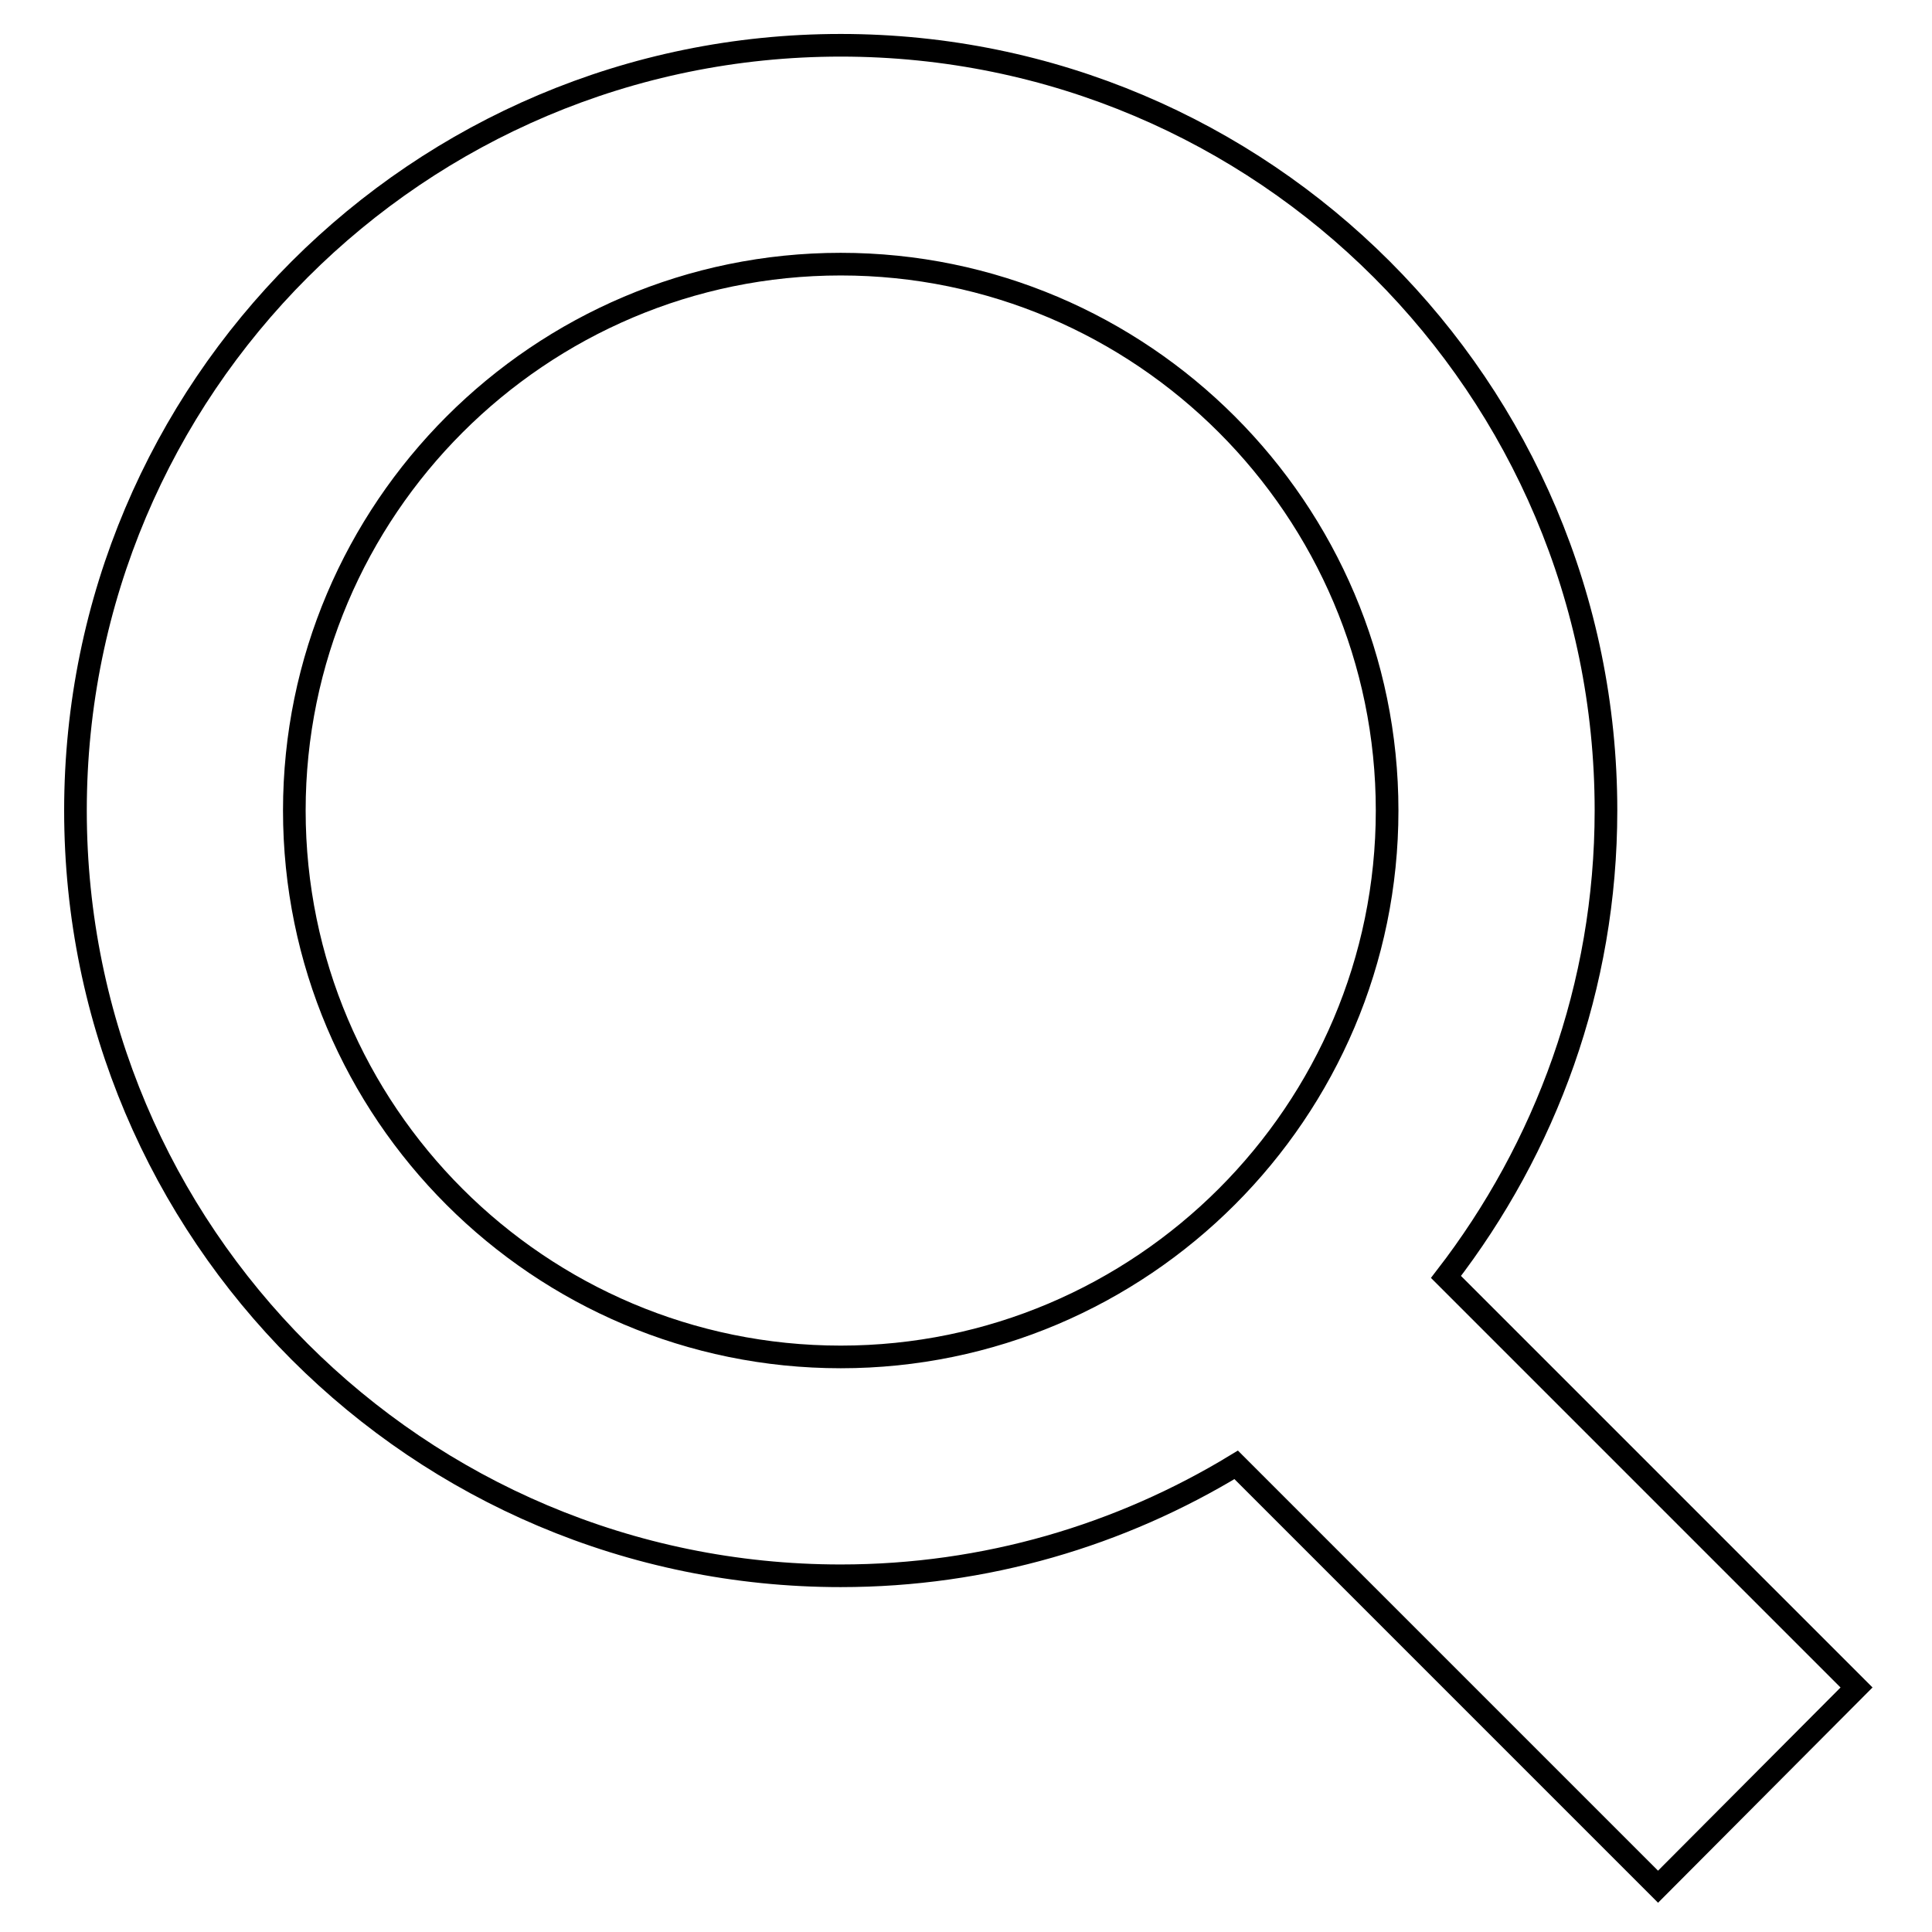
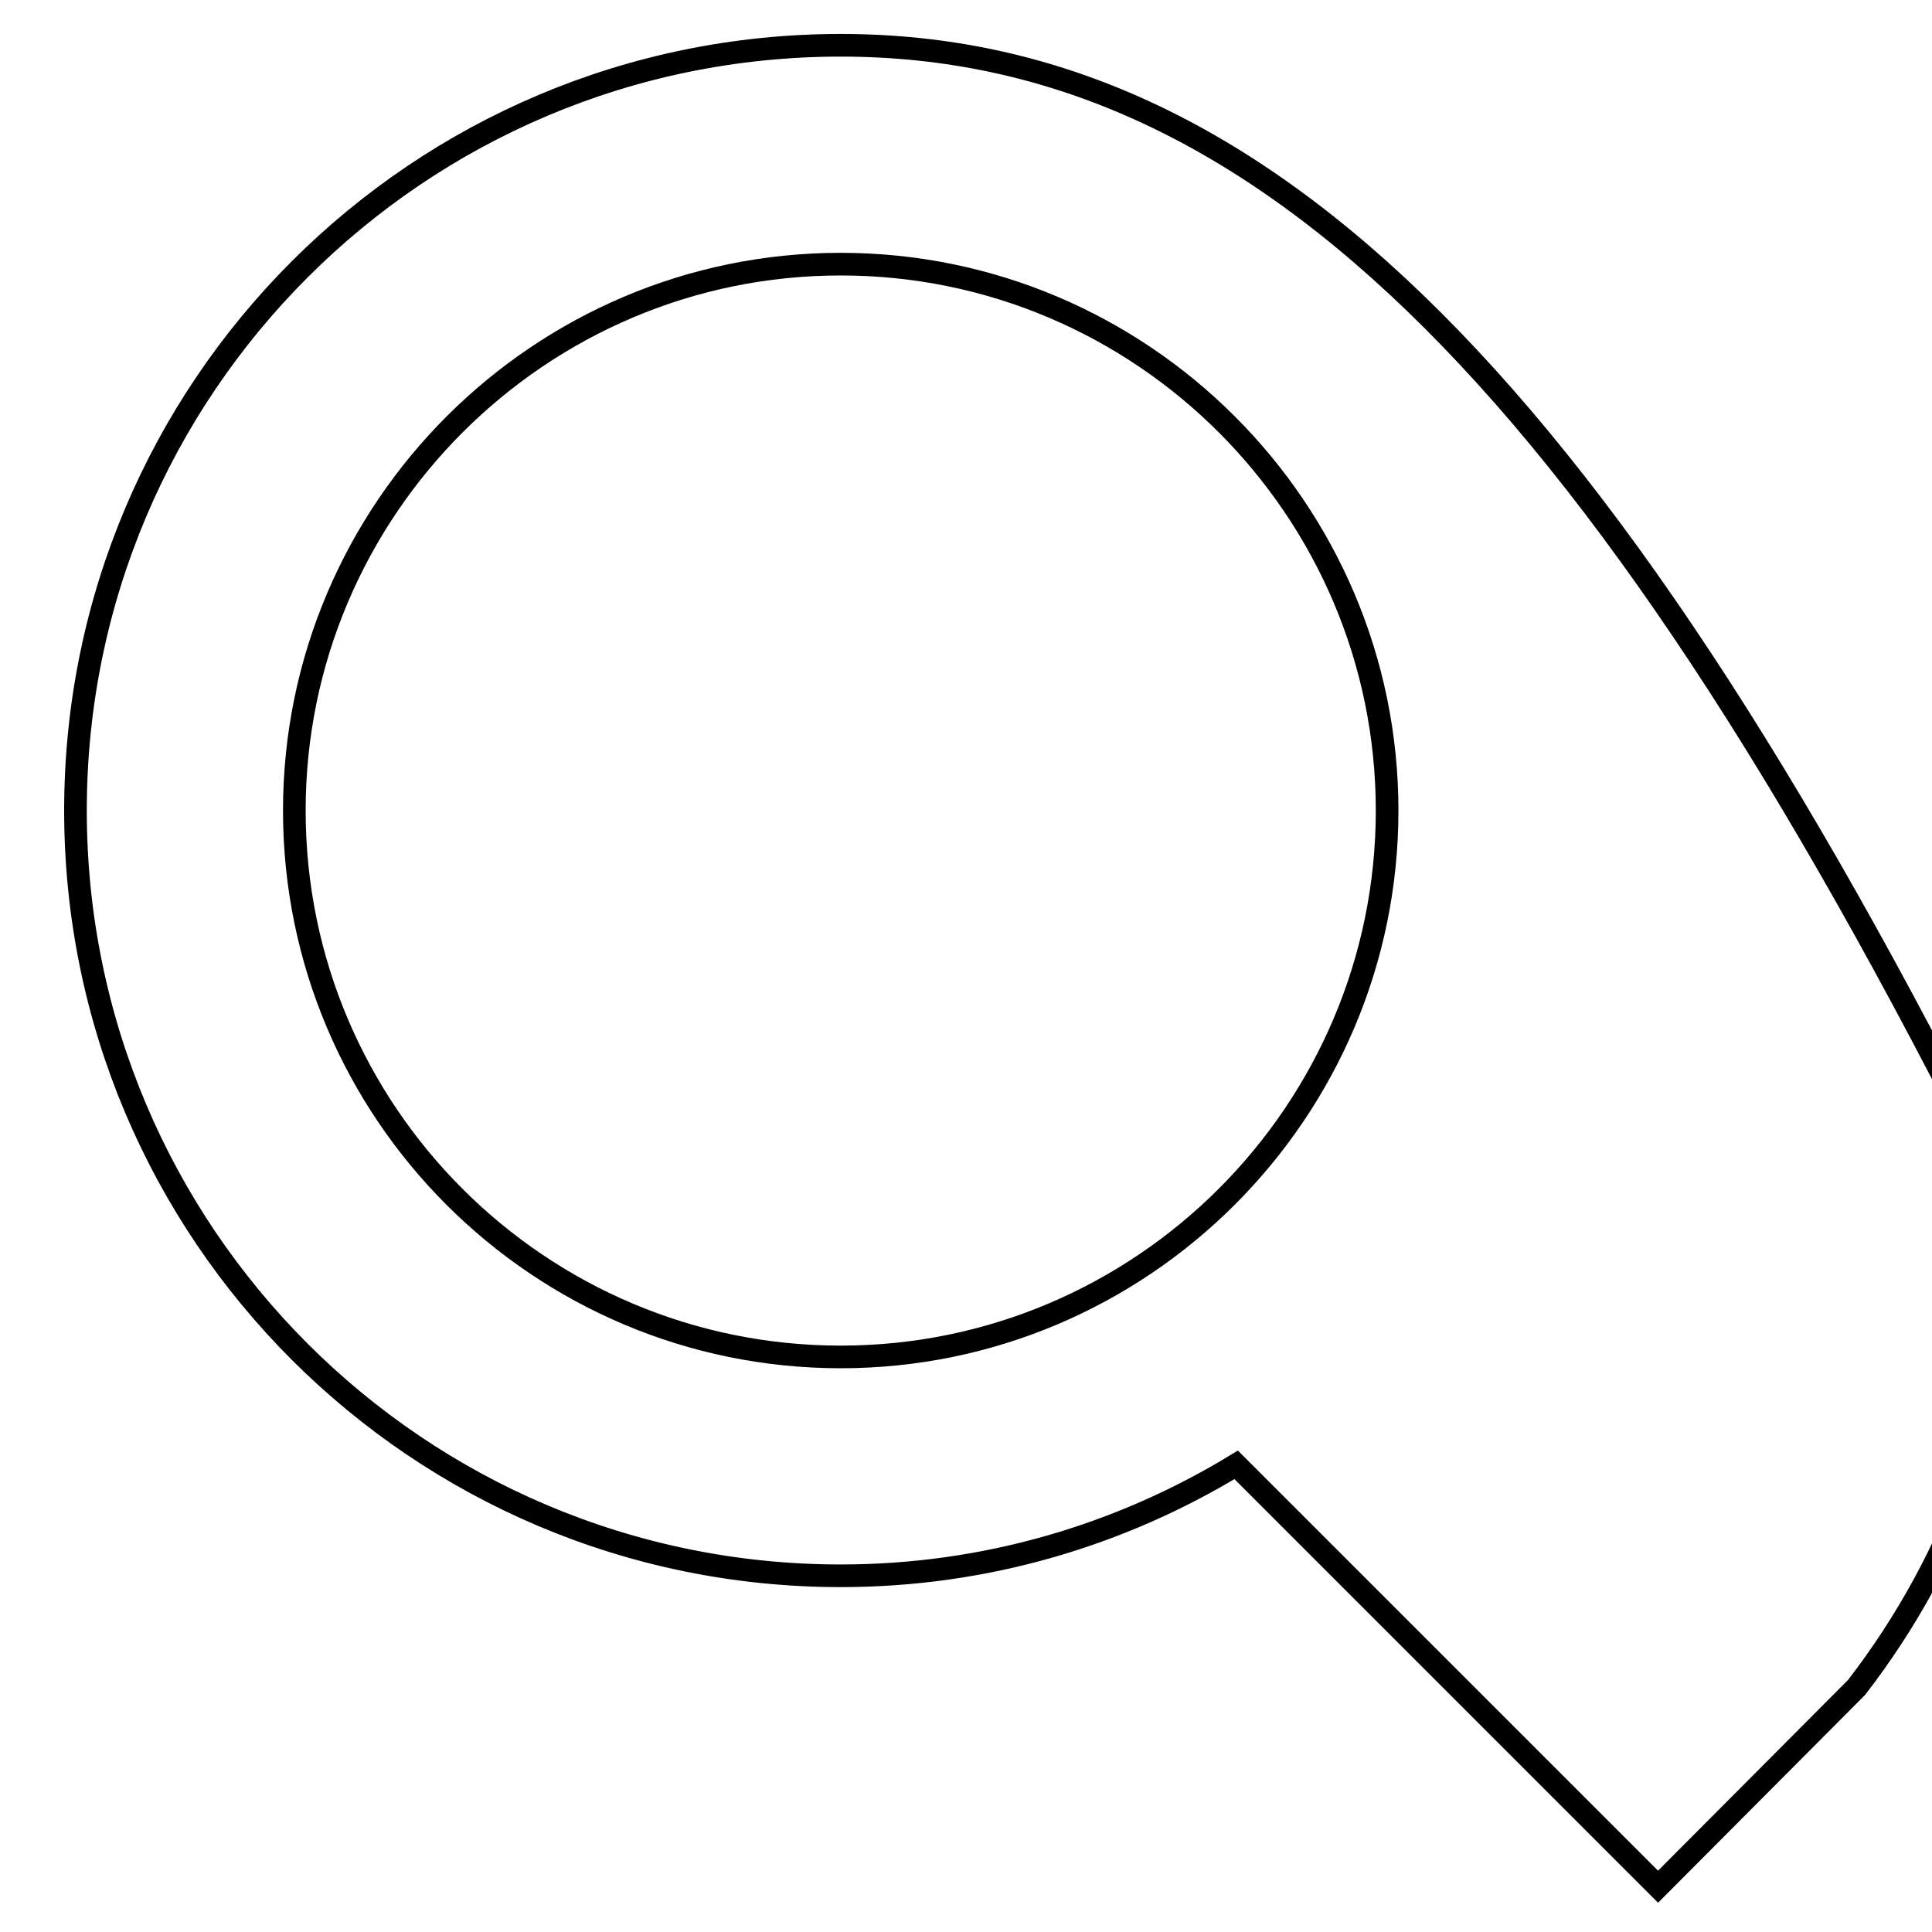
<svg xmlns="http://www.w3.org/2000/svg" version="1.1" x="0px" y="0px" viewBox="0 0 256 256" enable-background="new 0 0 256 256" xml:space="preserve">
  <g>
    <g>
-       <path stroke-width="3" fill-opacity="0" stroke="#000000" d="M246,223.6l-54.4-54.4c13.2-17.1,21.2-38.5,21.2-61.8C212.8,51.4,167.4,6,111.4,6C55.4,6,10,51.4,10,107.4c0,56,45.4,101.4,101.4,101.4c19.2,0,37.1-5.4,52.4-14.7l55.9,55.9L246,223.6z M39,107.4c0-39.9,32.5-72.4,72.4-72.4c39.9,0,72.4,32.5,72.4,72.4c0,39.9-32.5,72.4-72.4,72.4C71.5,179.8,39,147.4,39,107.4z" />
+       <path stroke-width="3" fill-opacity="0" stroke="#000000" d="M246,223.6c13.2-17.1,21.2-38.5,21.2-61.8C212.8,51.4,167.4,6,111.4,6C55.4,6,10,51.4,10,107.4c0,56,45.4,101.4,101.4,101.4c19.2,0,37.1-5.4,52.4-14.7l55.9,55.9L246,223.6z M39,107.4c0-39.9,32.5-72.4,72.4-72.4c39.9,0,72.4,32.5,72.4,72.4c0,39.9-32.5,72.4-72.4,72.4C71.5,179.8,39,147.4,39,107.4z" />
    </g>
  </g>
</svg>